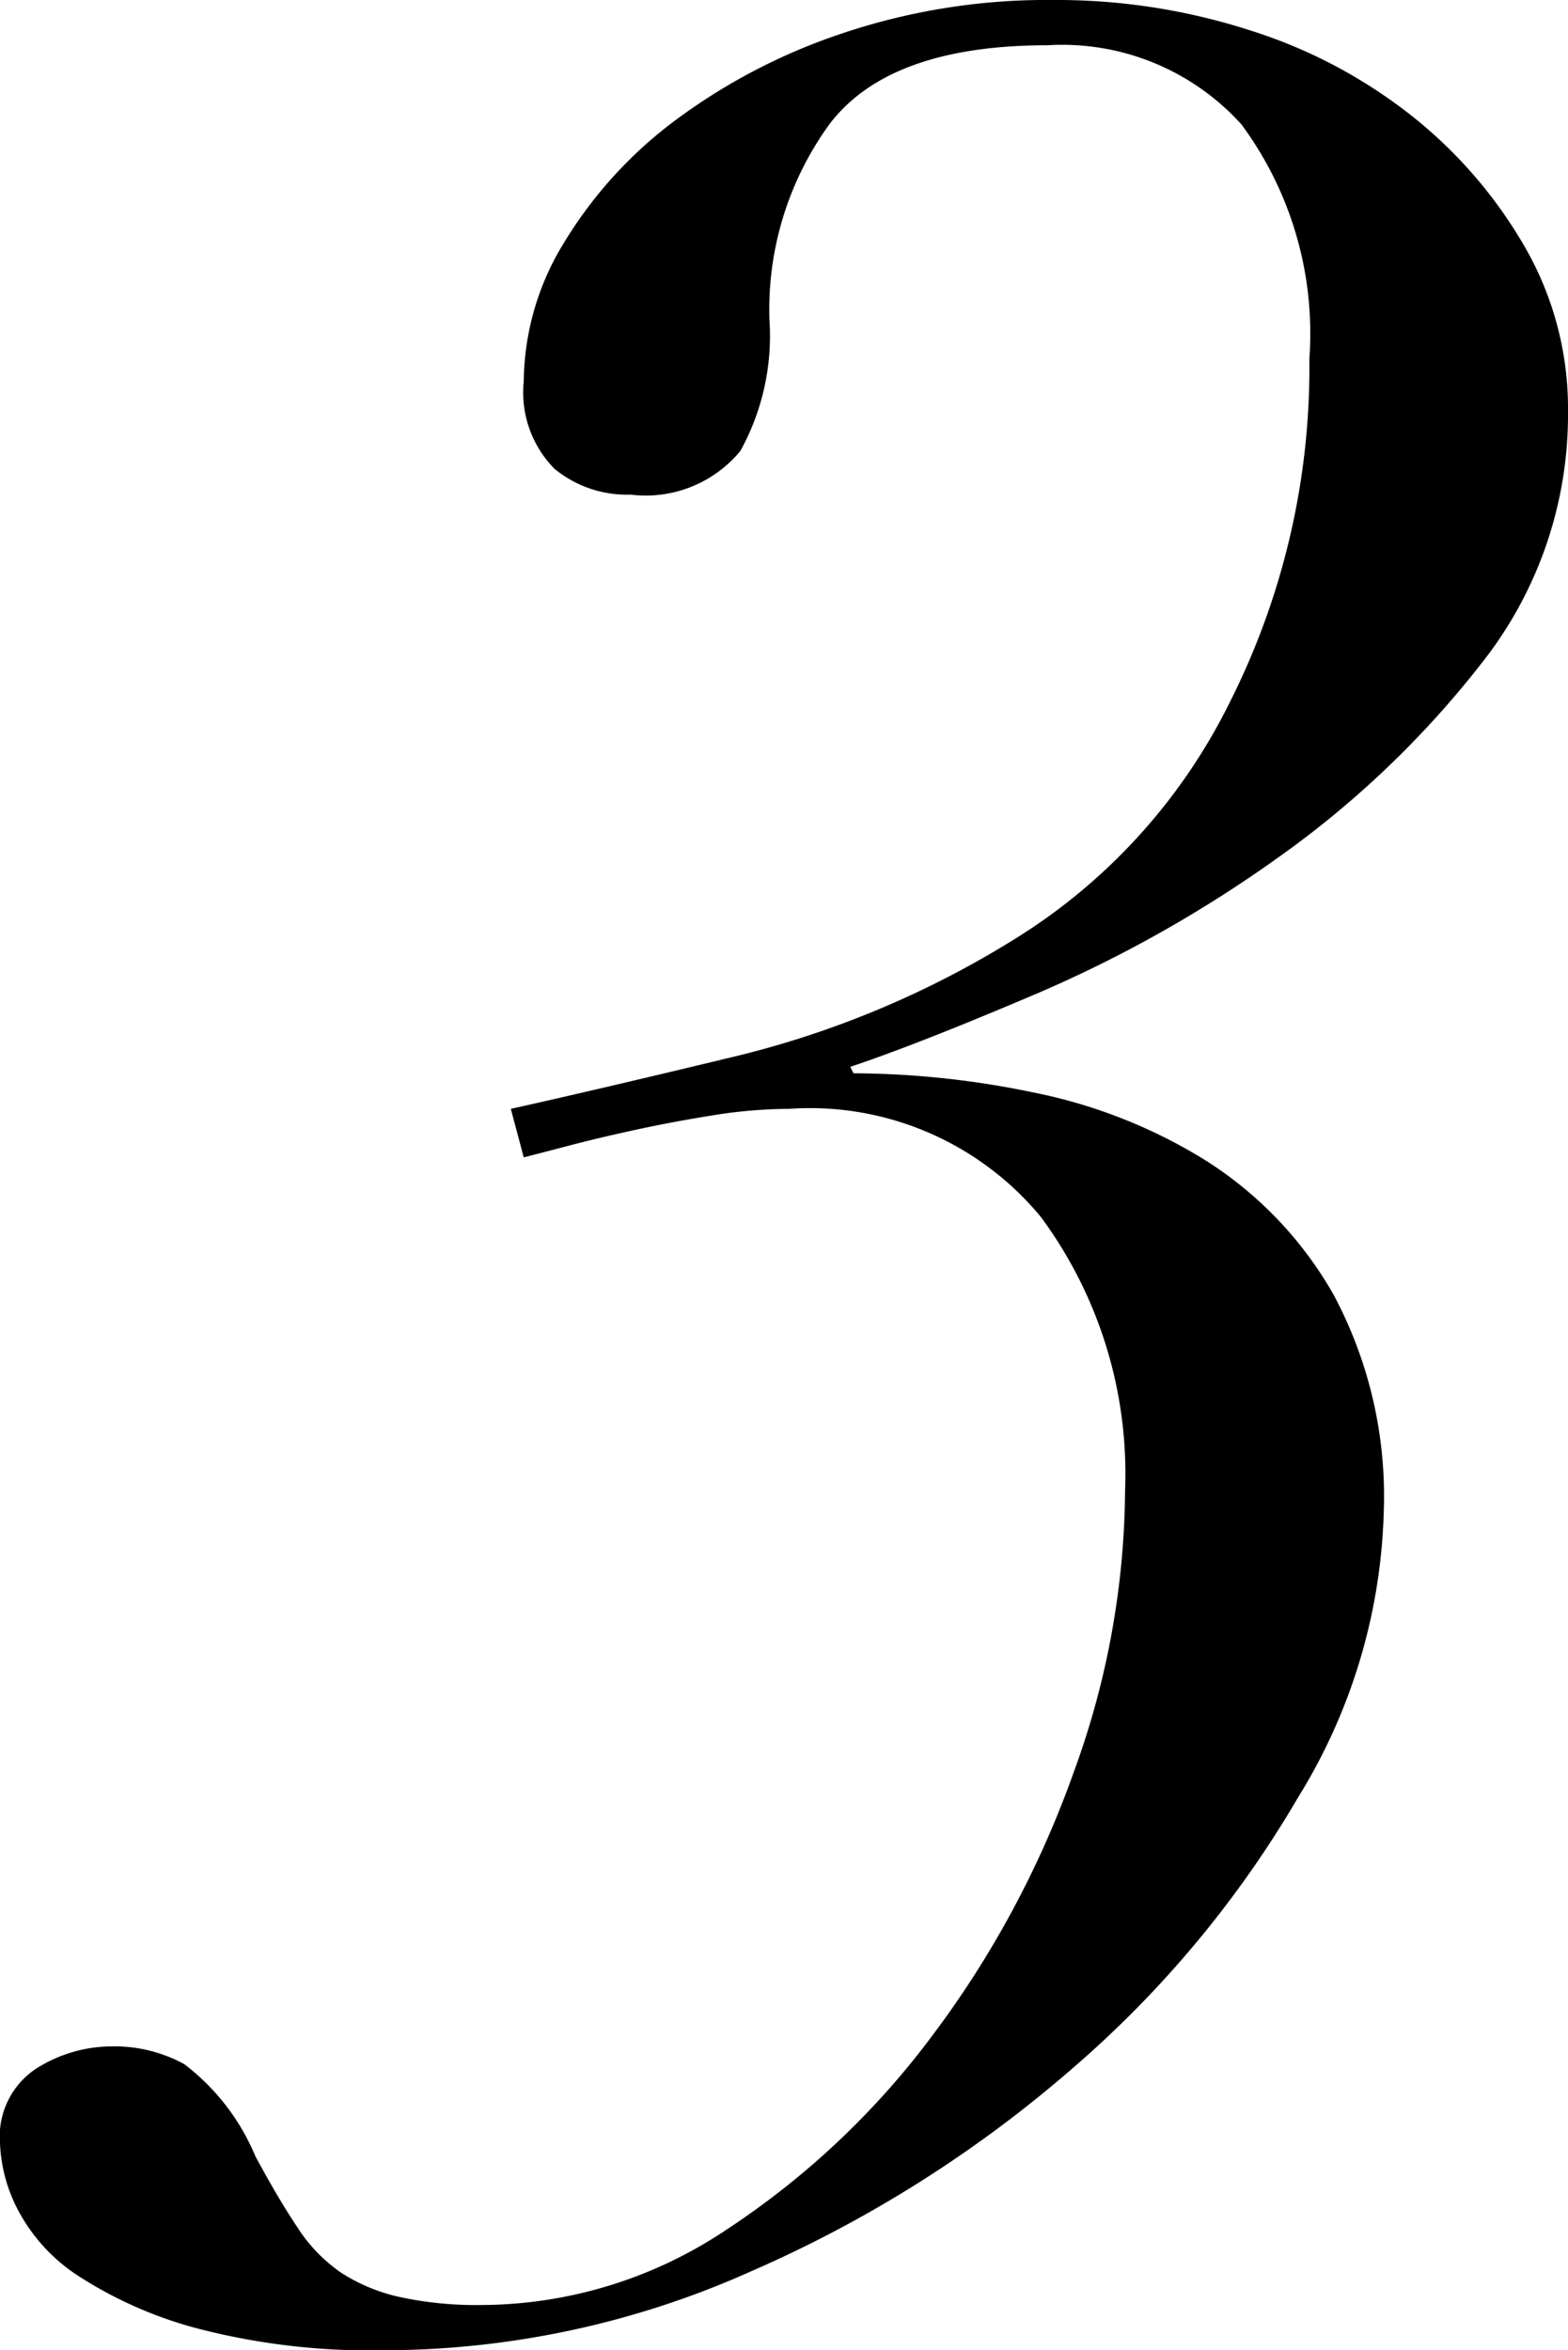
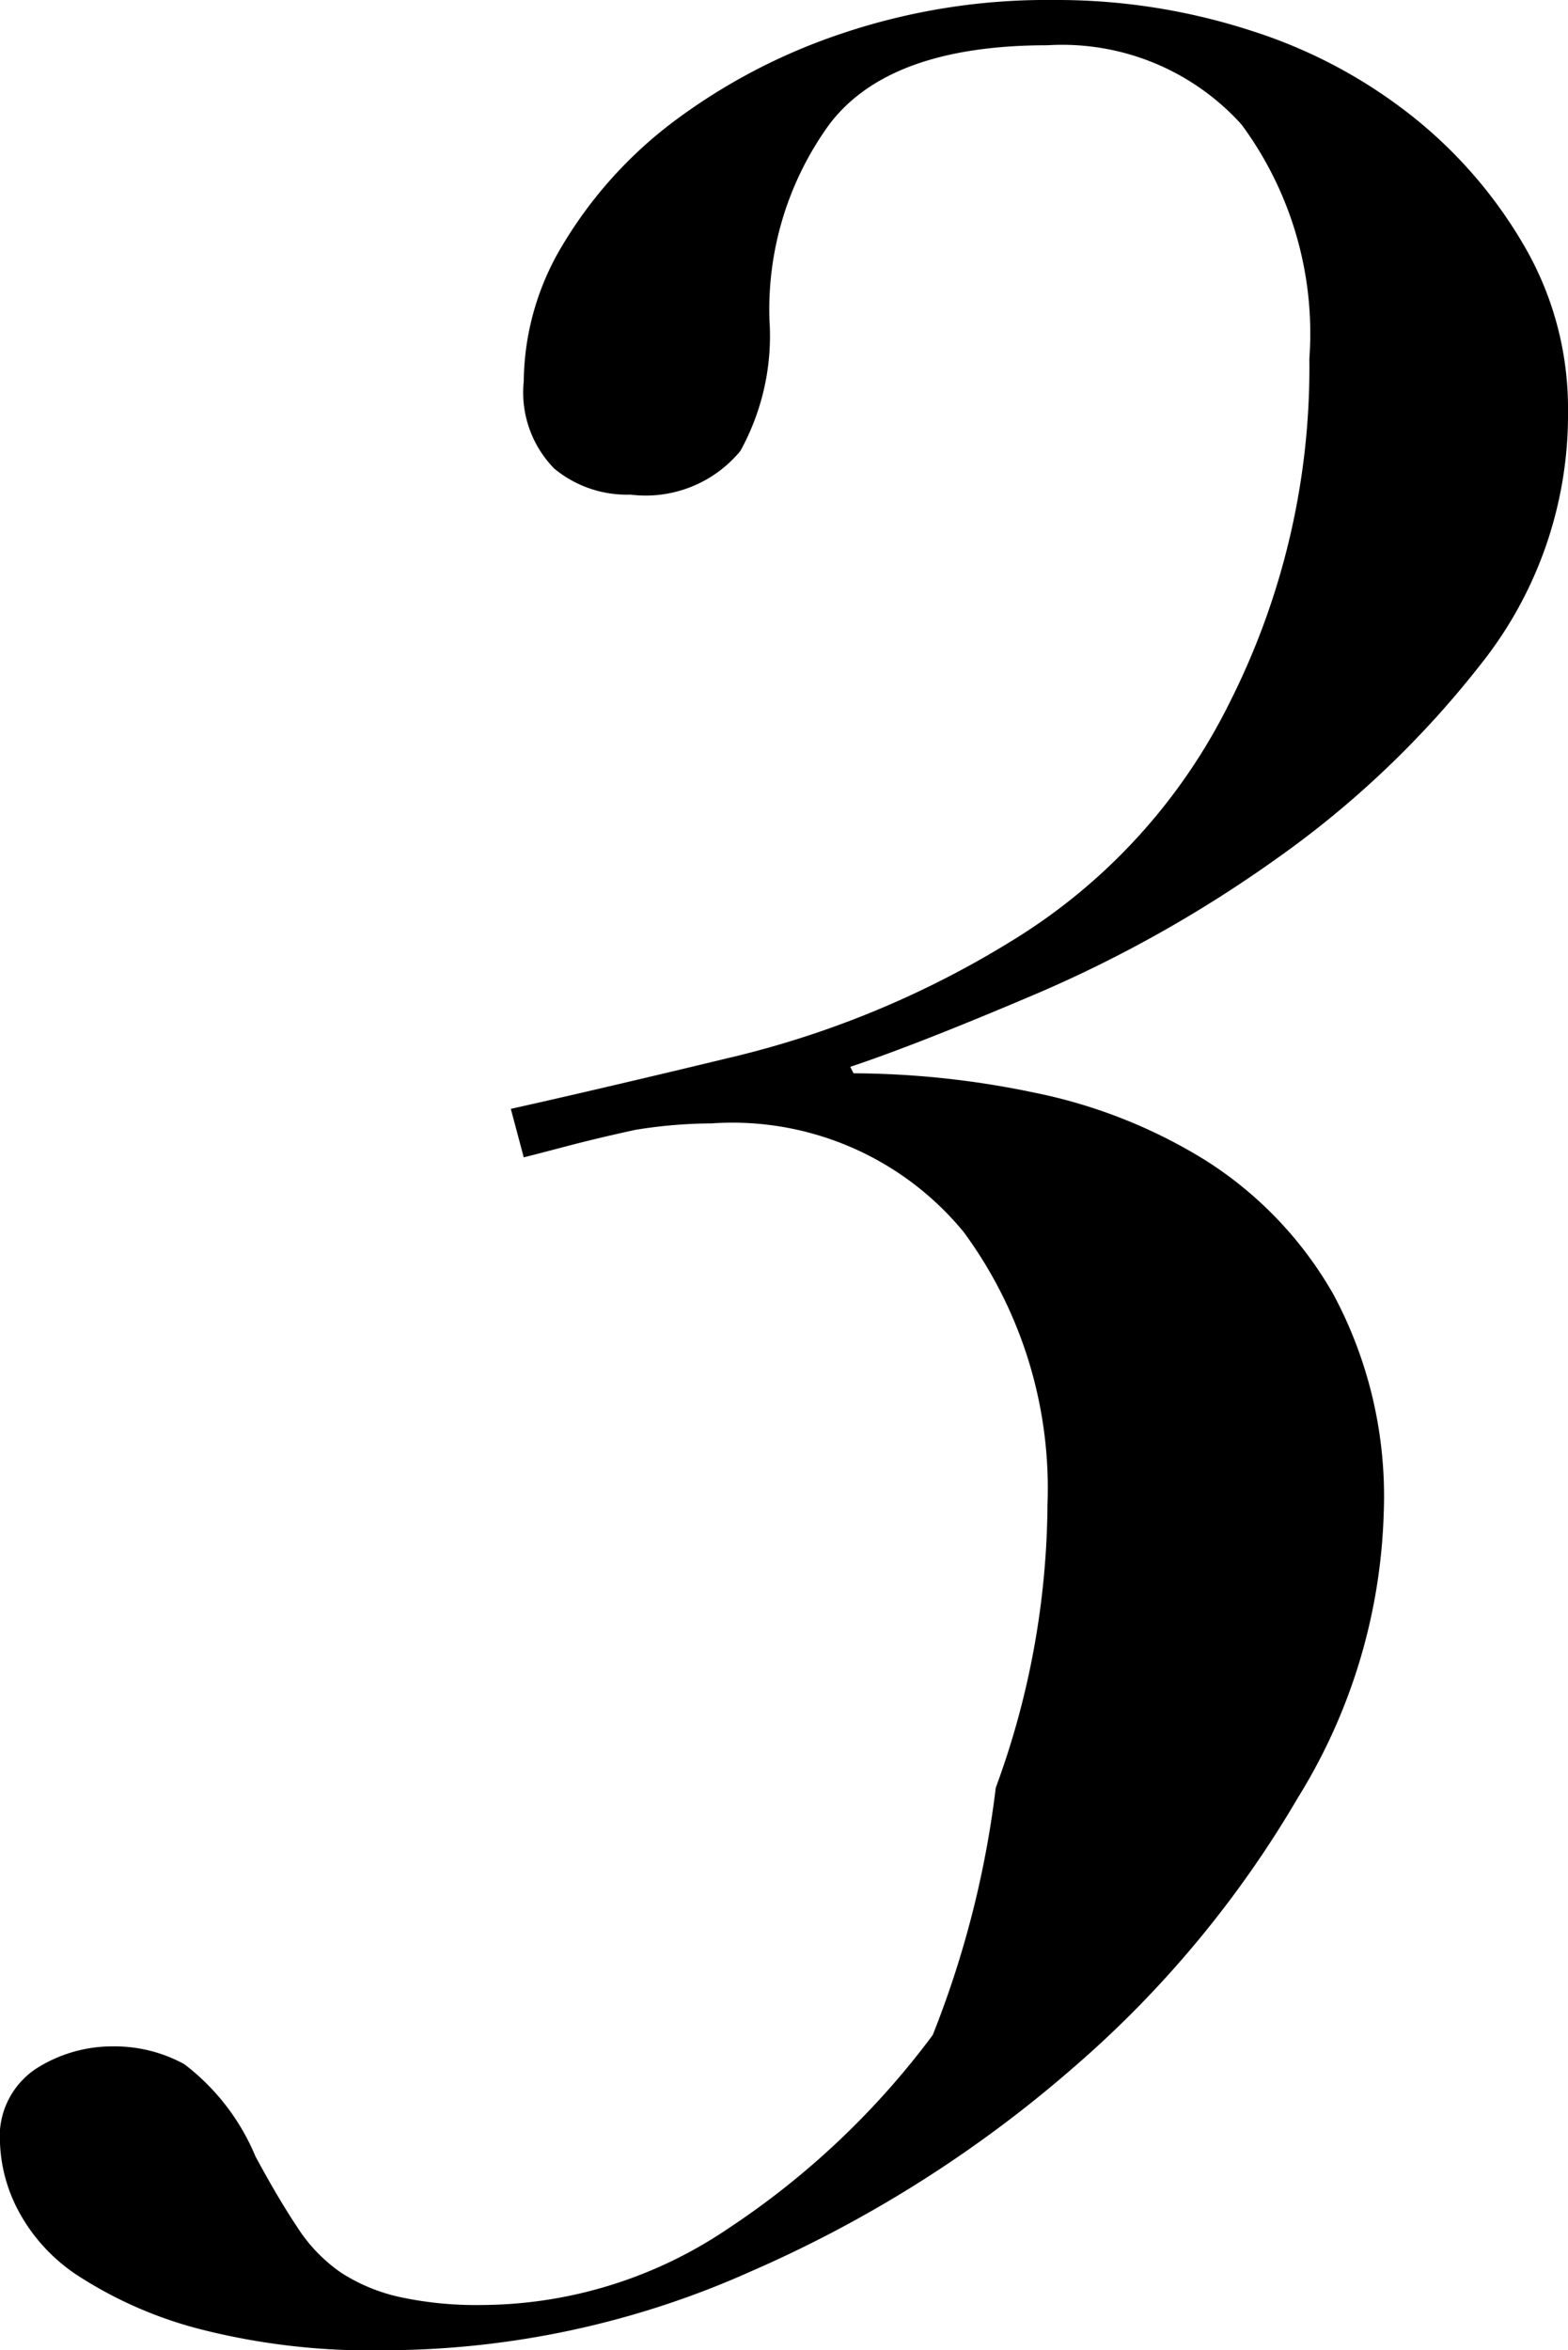
<svg xmlns="http://www.w3.org/2000/svg" width="29.1" height="43.62" viewBox="0 0 29.1 43.62">
-   <path d="M-7.68-21.66l.24.9q.24-.06.81-.21t1.26-.3q.69-.15,1.44-.27a8.948,8.948,0,0,1,1.41-.12,5.557,5.557,0,0,1,4.68,2.01,8.023,8.023,0,0,1,1.56,5.07,15.451,15.451,0,0,1-.96,5.25A18.326,18.326,0,0,1,.15-4.47,15.089,15.089,0,0,1-3.66-.87,8.207,8.207,0,0,1-8.22.54,6.7,6.7,0,0,1-9.75.39a3.315,3.315,0,0,1-1.08-.45,2.965,2.965,0,0,1-.81-.84q-.36-.54-.78-1.32a4.156,4.156,0,0,0-1.32-1.71,2.694,2.694,0,0,0-1.32-.33,2.63,2.63,0,0,0-1.44.42,1.511,1.511,0,0,0-.66,1.38,2.909,2.909,0,0,0,.33,1.23A3.285,3.285,0,0,0-15.66.03a7.7,7.7,0,0,0,2.22.96,12.773,12.773,0,0,0,3.42.39A16.707,16.707,0,0,0-3.21-.09,23.2,23.2,0,0,0,2.73-3.84a19.855,19.855,0,0,0,4.2-5.04,10.6,10.6,0,0,0,1.59-5.28,7.934,7.934,0,0,0-.93-4.05A7.094,7.094,0,0,0,5.22-20.7a9.626,9.626,0,0,0-3.18-1.26,16.576,16.576,0,0,0-3.36-.36l-.06-.12q1.26-.42,3.51-1.38a23.78,23.78,0,0,0,4.41-2.49,17.941,17.941,0,0,0,3.78-3.6,7.438,7.438,0,0,0,1.62-4.71,5.994,5.994,0,0,0-.78-3,8.534,8.534,0,0,0-2.07-2.43,9.363,9.363,0,0,0-3.03-1.62,11.682,11.682,0,0,0-3.66-.57,11.917,11.917,0,0,0-3.96.63,11,11,0,0,0-3.09,1.62,8,8,0,0,0-2.04,2.25,4.986,4.986,0,0,0-.75,2.58,2.015,2.015,0,0,0,.57,1.62,2.114,2.114,0,0,0,1.41.48,2.279,2.279,0,0,0,2.04-.81,4.418,4.418,0,0,0,.54-2.43,5.851,5.851,0,0,1,1.11-3.63Q-.66-41.4,2.28-41.4a4.482,4.482,0,0,1,3.6,1.47,6.526,6.526,0,0,1,1.26,4.35,13.784,13.784,0,0,1-1.47,6.36,10.773,10.773,0,0,1-4.05,4.44,17.68,17.68,0,0,1-5.07,2.13Q-6.06-22.02-7.68-21.66Z" transform="translate(17.16 42.24)" />
+   <path d="M-7.68-21.66l.24.9q.24-.06.81-.21t1.26-.3a8.948,8.948,0,0,1,1.41-.12,5.557,5.557,0,0,1,4.68,2.01,8.023,8.023,0,0,1,1.56,5.07,15.451,15.451,0,0,1-.96,5.25A18.326,18.326,0,0,1,.15-4.47,15.089,15.089,0,0,1-3.66-.87,8.207,8.207,0,0,1-8.22.54,6.7,6.7,0,0,1-9.75.39a3.315,3.315,0,0,1-1.08-.45,2.965,2.965,0,0,1-.81-.84q-.36-.54-.78-1.32a4.156,4.156,0,0,0-1.32-1.71,2.694,2.694,0,0,0-1.32-.33,2.63,2.63,0,0,0-1.44.42,1.511,1.511,0,0,0-.66,1.38,2.909,2.909,0,0,0,.33,1.23A3.285,3.285,0,0,0-15.66.03a7.7,7.7,0,0,0,2.22.96,12.773,12.773,0,0,0,3.42.39A16.707,16.707,0,0,0-3.21-.09,23.2,23.2,0,0,0,2.73-3.84a19.855,19.855,0,0,0,4.2-5.04,10.6,10.6,0,0,0,1.59-5.28,7.934,7.934,0,0,0-.93-4.05A7.094,7.094,0,0,0,5.22-20.7a9.626,9.626,0,0,0-3.18-1.26,16.576,16.576,0,0,0-3.36-.36l-.06-.12q1.26-.42,3.51-1.38a23.78,23.78,0,0,0,4.41-2.49,17.941,17.941,0,0,0,3.78-3.6,7.438,7.438,0,0,0,1.62-4.71,5.994,5.994,0,0,0-.78-3,8.534,8.534,0,0,0-2.07-2.43,9.363,9.363,0,0,0-3.03-1.62,11.682,11.682,0,0,0-3.66-.57,11.917,11.917,0,0,0-3.96.63,11,11,0,0,0-3.09,1.62,8,8,0,0,0-2.04,2.25,4.986,4.986,0,0,0-.75,2.58,2.015,2.015,0,0,0,.57,1.62,2.114,2.114,0,0,0,1.41.48,2.279,2.279,0,0,0,2.04-.81,4.418,4.418,0,0,0,.54-2.43,5.851,5.851,0,0,1,1.11-3.63Q-.66-41.4,2.28-41.4a4.482,4.482,0,0,1,3.6,1.47,6.526,6.526,0,0,1,1.26,4.35,13.784,13.784,0,0,1-1.47,6.36,10.773,10.773,0,0,1-4.05,4.44,17.68,17.68,0,0,1-5.07,2.13Q-6.06-22.02-7.68-21.66Z" transform="translate(17.16 42.24)" />
</svg>